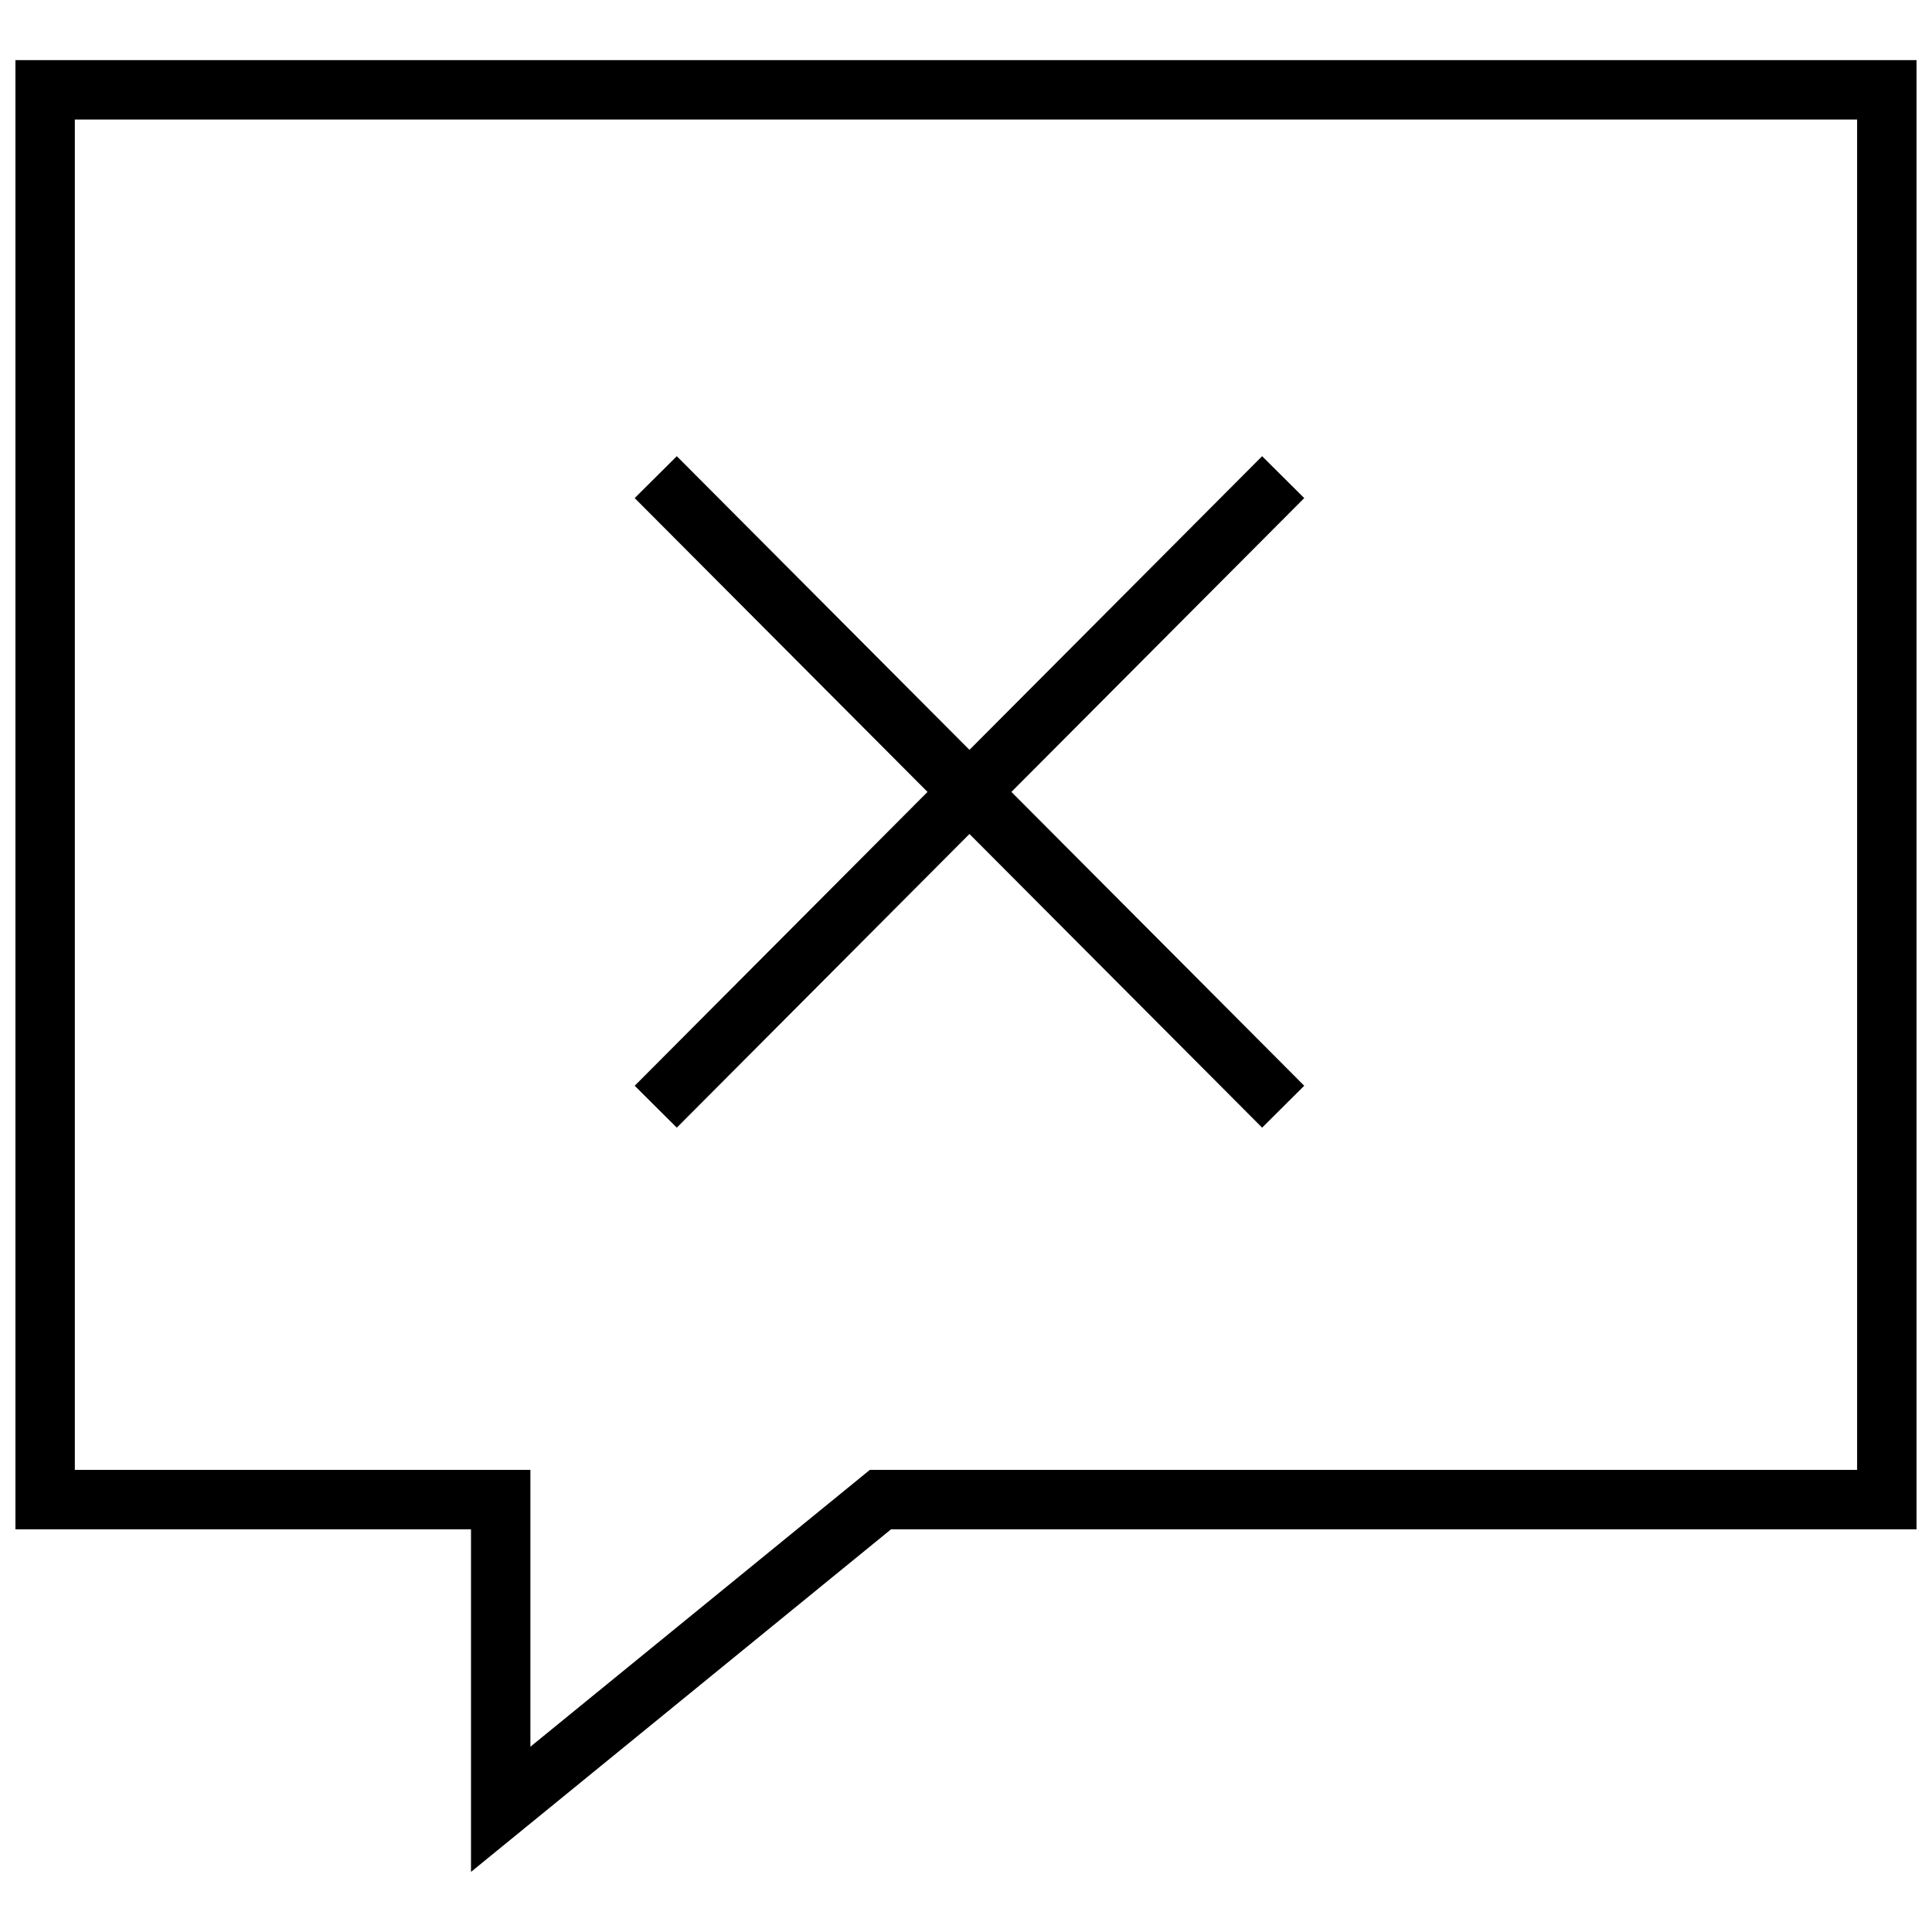
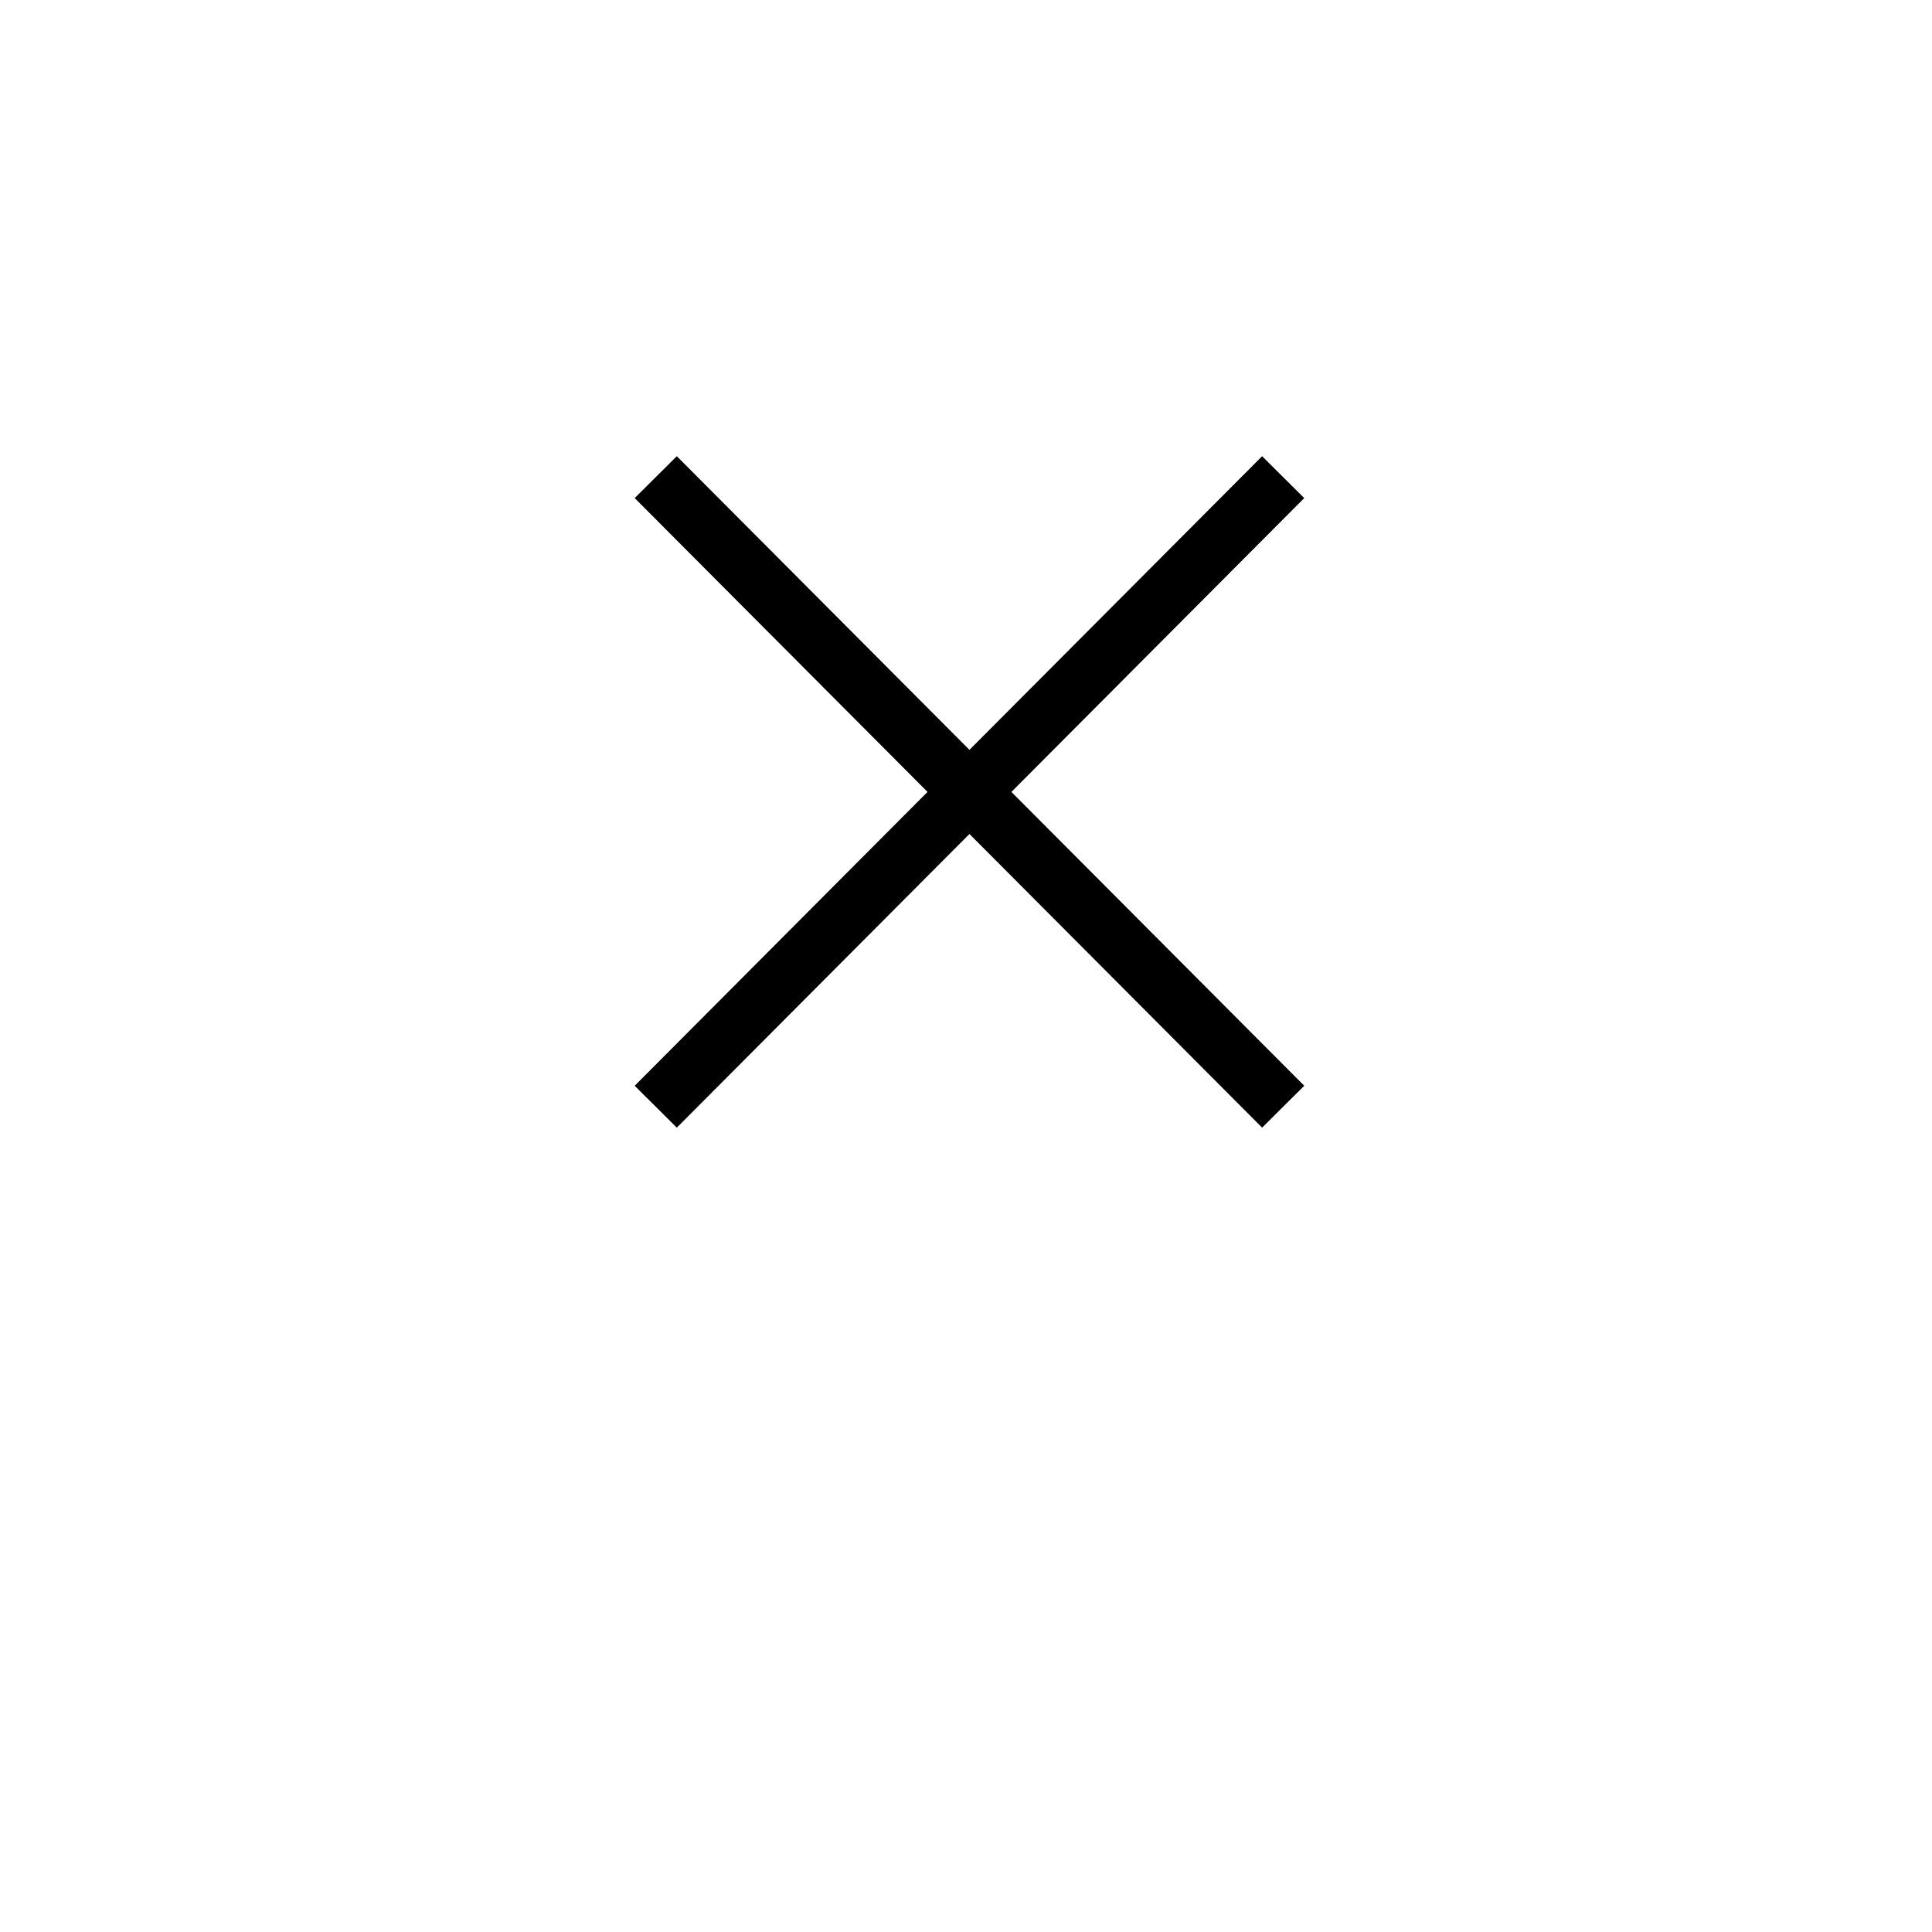
<svg xmlns="http://www.w3.org/2000/svg" width="800px" height="800px" version="1.1" viewBox="144 144 512 512">
  <defs>
    <clipPath id="a">
-       <path d="m148.09 159h503.81v482h-503.81z" />
-     </clipPath>
+       </clipPath>
  </defs>
  <g clip-path="url(#a)">
-     <path d="m148.09 549.29h120.73v90.781l111.31-90.781h271.77v-389.35h-503.81zm15.742-373.61h472.32v357.85h-261.63l-4.344 3.543-85.617 69.824v-73.367h-120.73z" />
+     <path d="m148.09 549.29h120.73v90.781l111.31-90.781h271.77v-389.35h-503.81zm15.742-373.61h472.32v357.85h-261.63l-4.344 3.543-85.617 69.824h-120.73z" />
  </g>
  <path d="m323.36 442.84 77.555-77.824 77.559 77.824 11.16-11.102-77.602-77.871 77.602-77.867-11.16-11.102-77.559 77.824-77.555-77.824-11.16 11.102 77.602 77.867-77.602 77.871z" />
</svg>